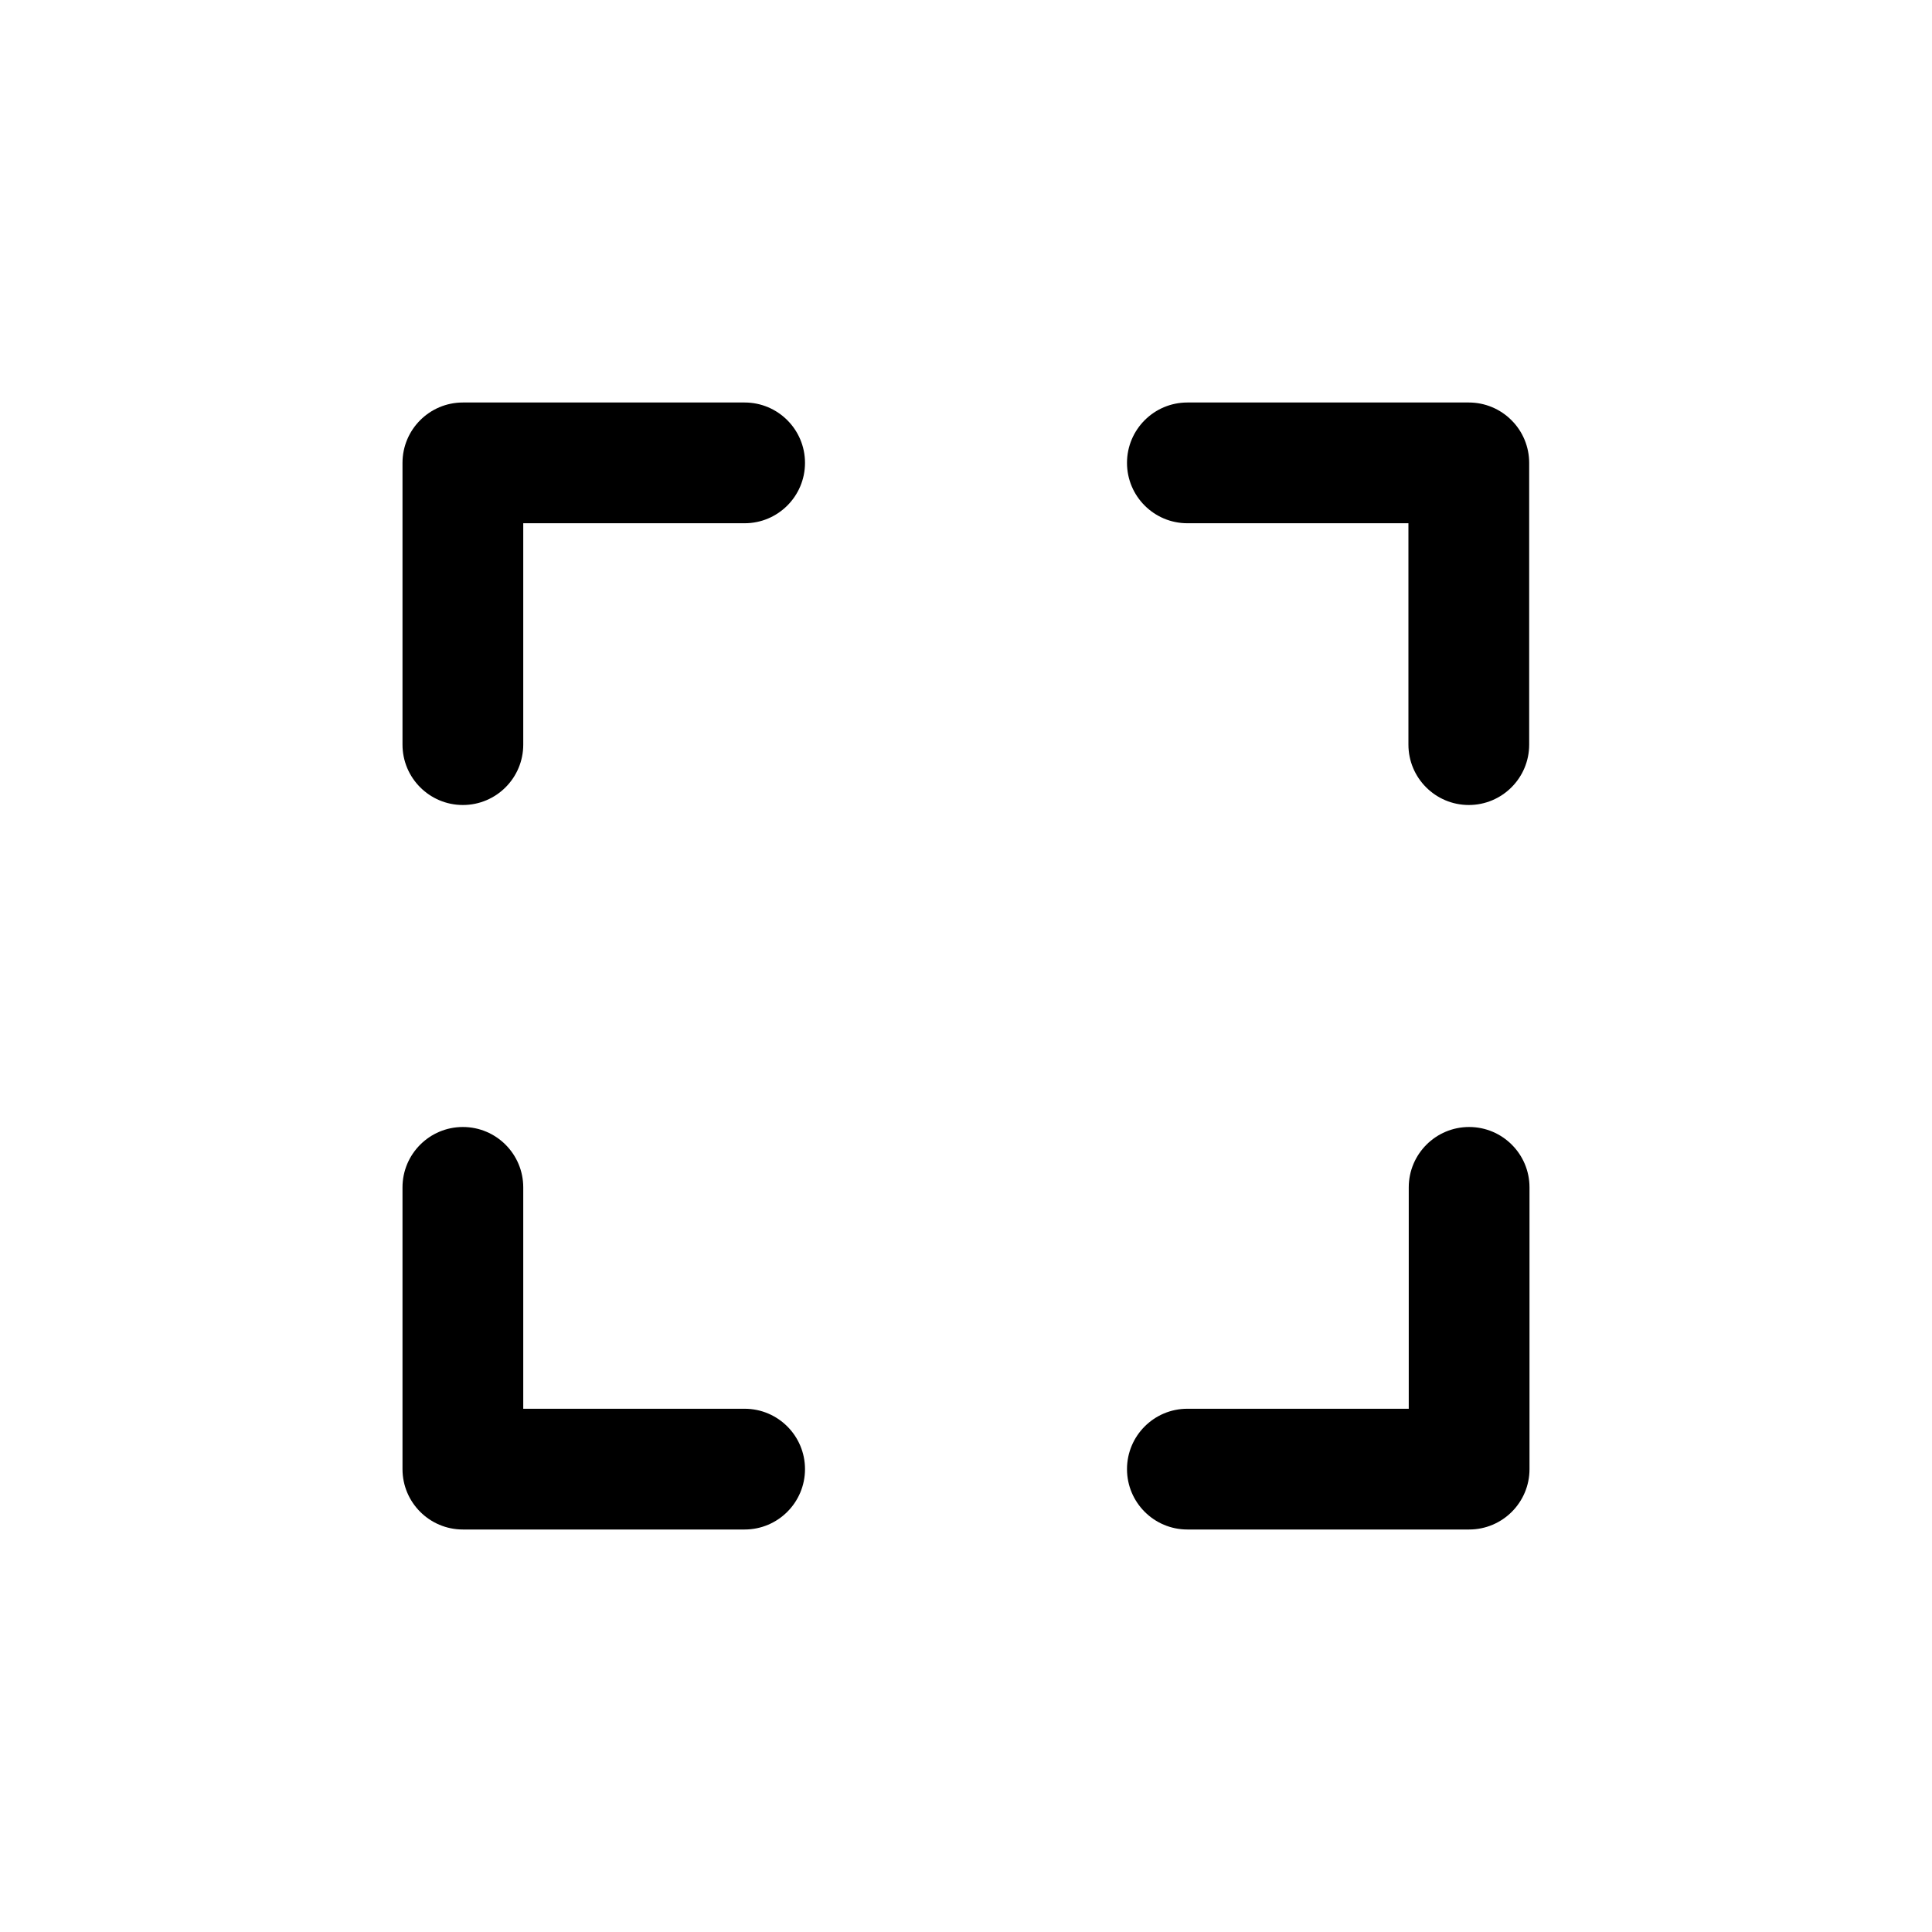
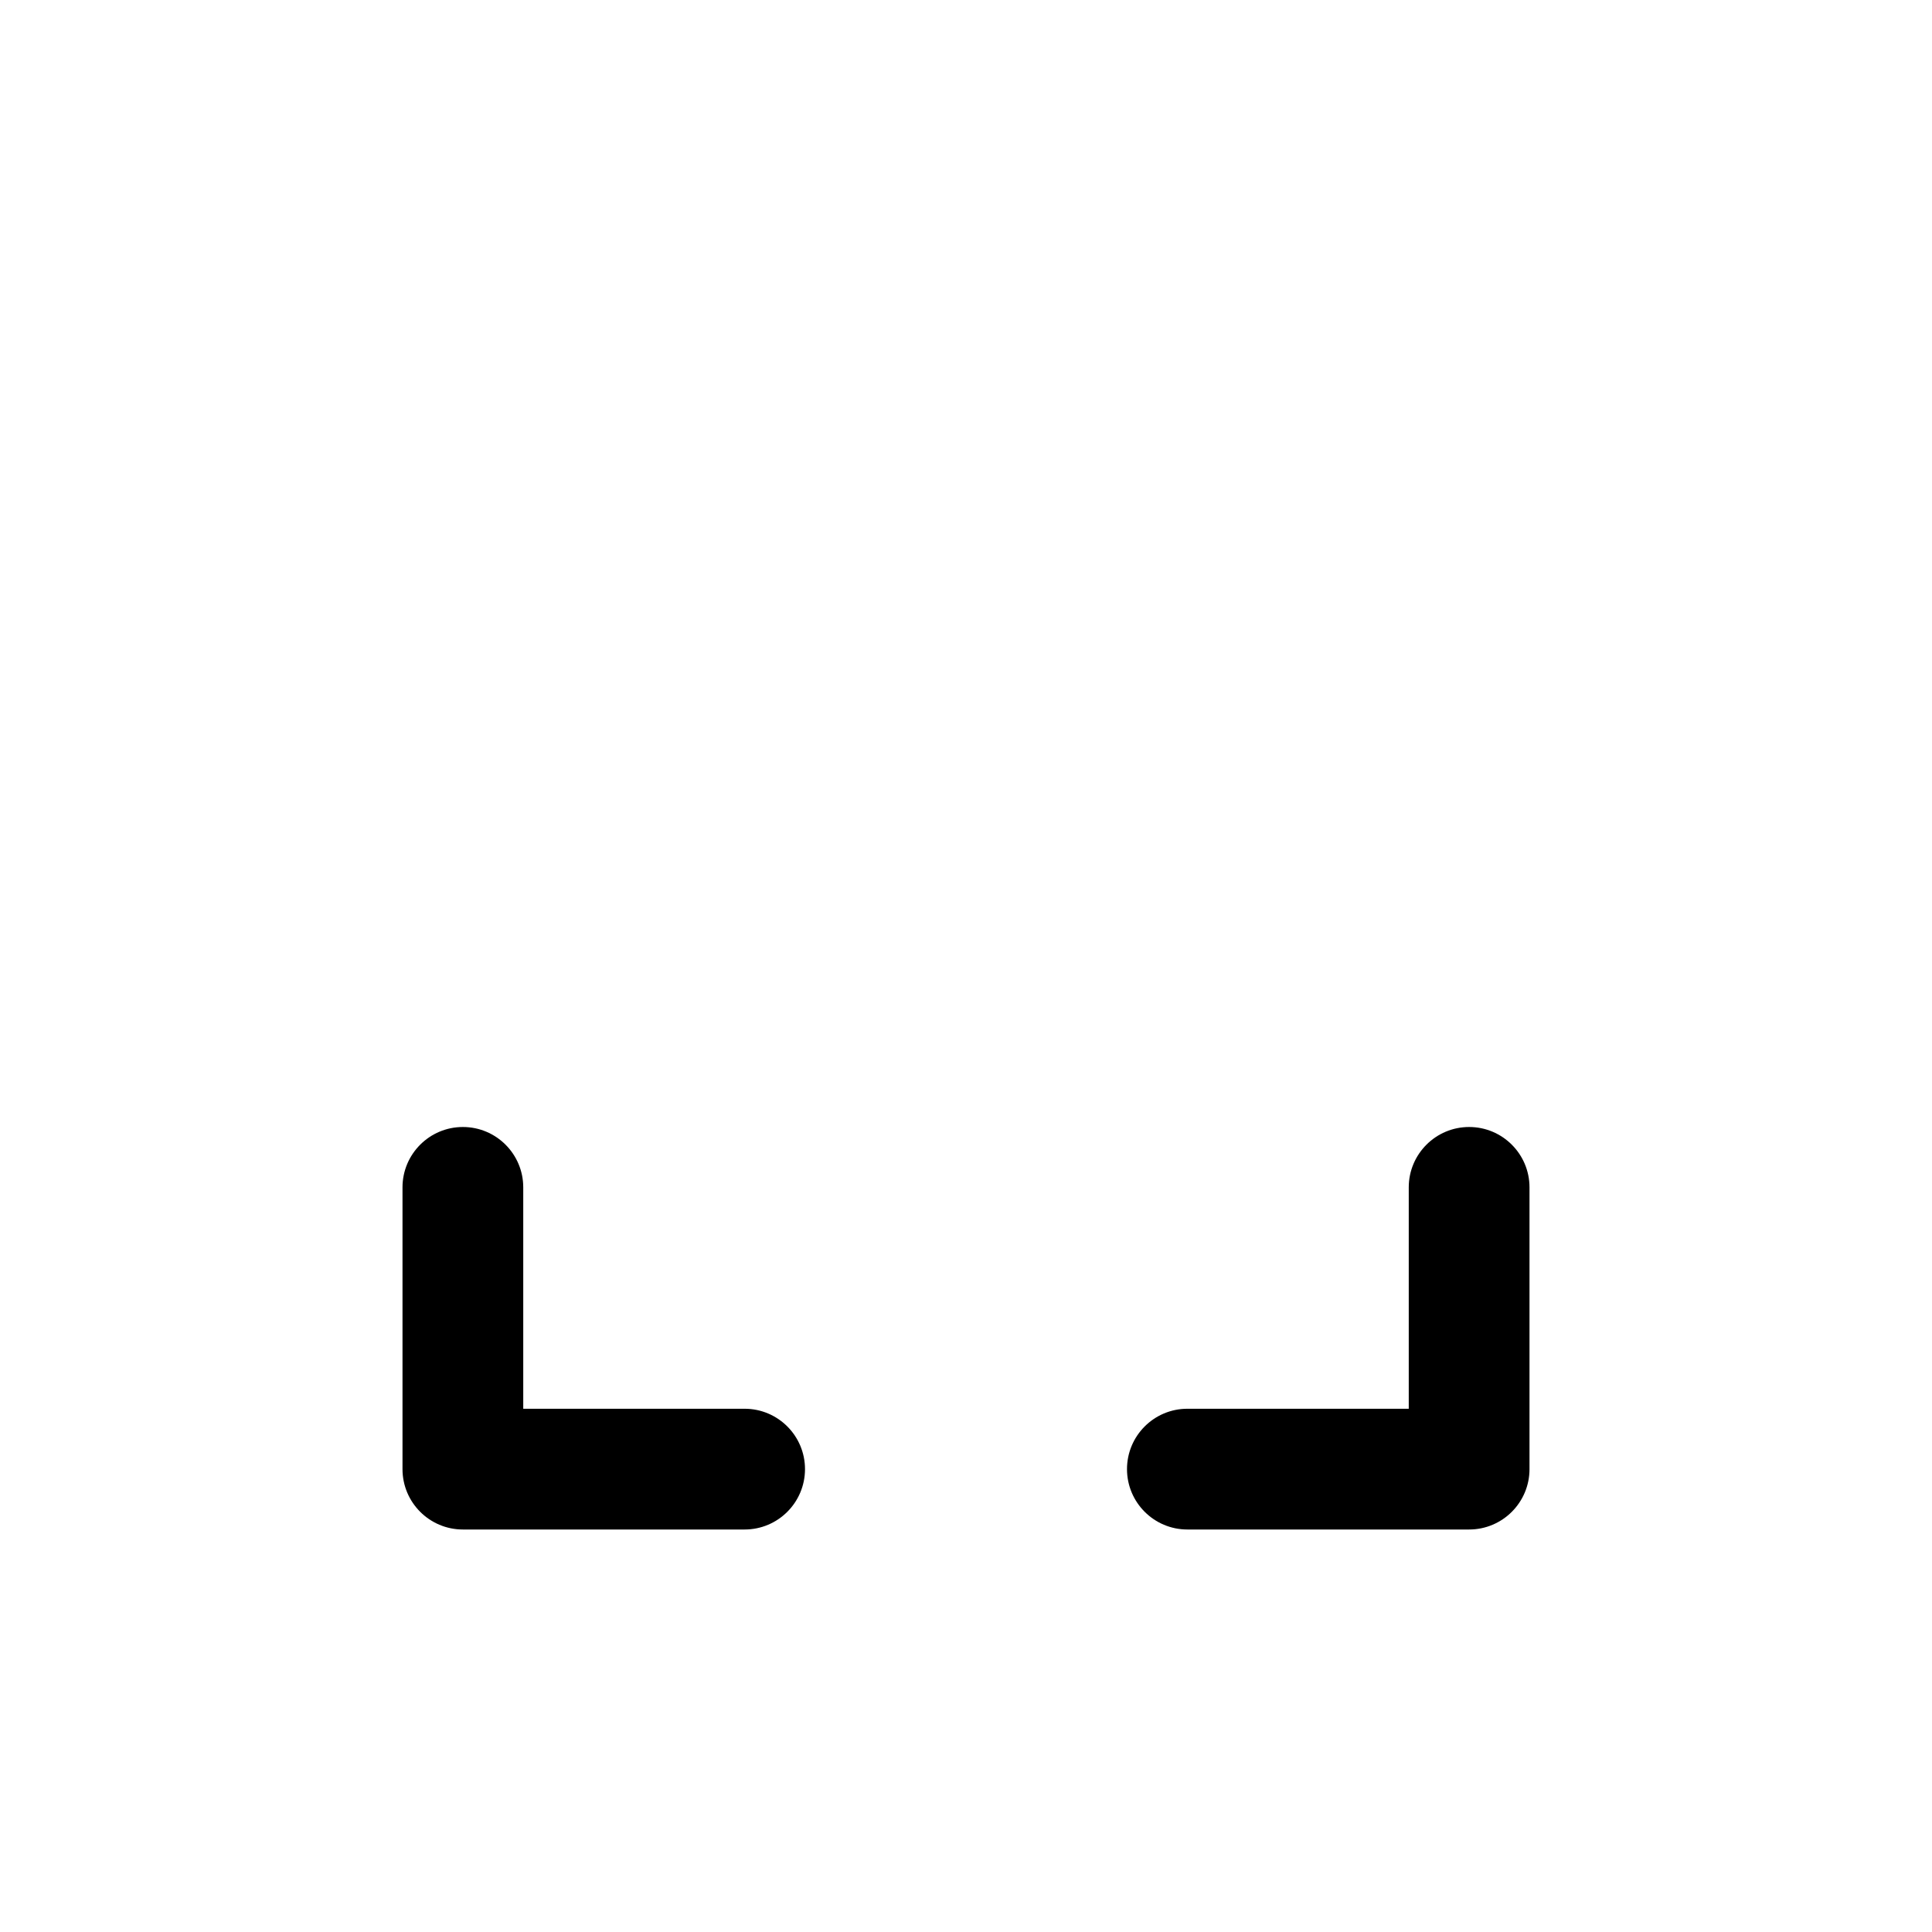
<svg xmlns="http://www.w3.org/2000/svg" width="800px" height="800px" viewBox="0 0 24 24" fill="none">
  <path fill-rule="evenodd" clip-rule="evenodd" d="M18.25 14C18.664 14 19 14.336 19 14.75V18.25C19 18.664 18.664 19 18.25 19H14.75C14.336 19 14 18.664 14 18.25C14 17.836 14.336 17.5 14.75 17.5H17.5V14.75C17.5 14.336 17.836 14 18.25 14Z" fill="#000000" />
  <path fill-rule="evenodd" clip-rule="evenodd" d="M5.75 14C6.164 14 6.5 14.336 6.5 14.75V17.5H9.25C9.664 17.5 10 17.836 10 18.25C10 18.664 9.664 19 9.25 19H5.75C5.336 19 5 18.664 5 18.25V14.75C5 14.336 5.336 14 5.75 14Z" fill="#000000" />
-   <path fill-rule="evenodd" clip-rule="evenodd" d="M14 5.75C14 5.336 14.336 5 14.75 5H18.246C18.445 5 18.636 5.079 18.776 5.22C18.917 5.36 18.996 5.551 18.996 5.75V9.25C18.996 9.664 18.66 10 18.246 10C17.832 10 17.496 9.664 17.496 9.25V6.5H14.75C14.336 6.5 14 6.164 14 5.75Z" fill="#000000" />
-   <path fill-rule="evenodd" clip-rule="evenodd" d="M5 5.75C5 5.336 5.336 5 5.75 5H9.25C9.664 5 10 5.336 10 5.75C10 6.164 9.664 6.5 9.25 6.5H6.5V9.25C6.5 9.664 6.164 10 5.75 10C5.336 10 5 9.664 5 9.25V5.75Z" fill="#000000" />
</svg>